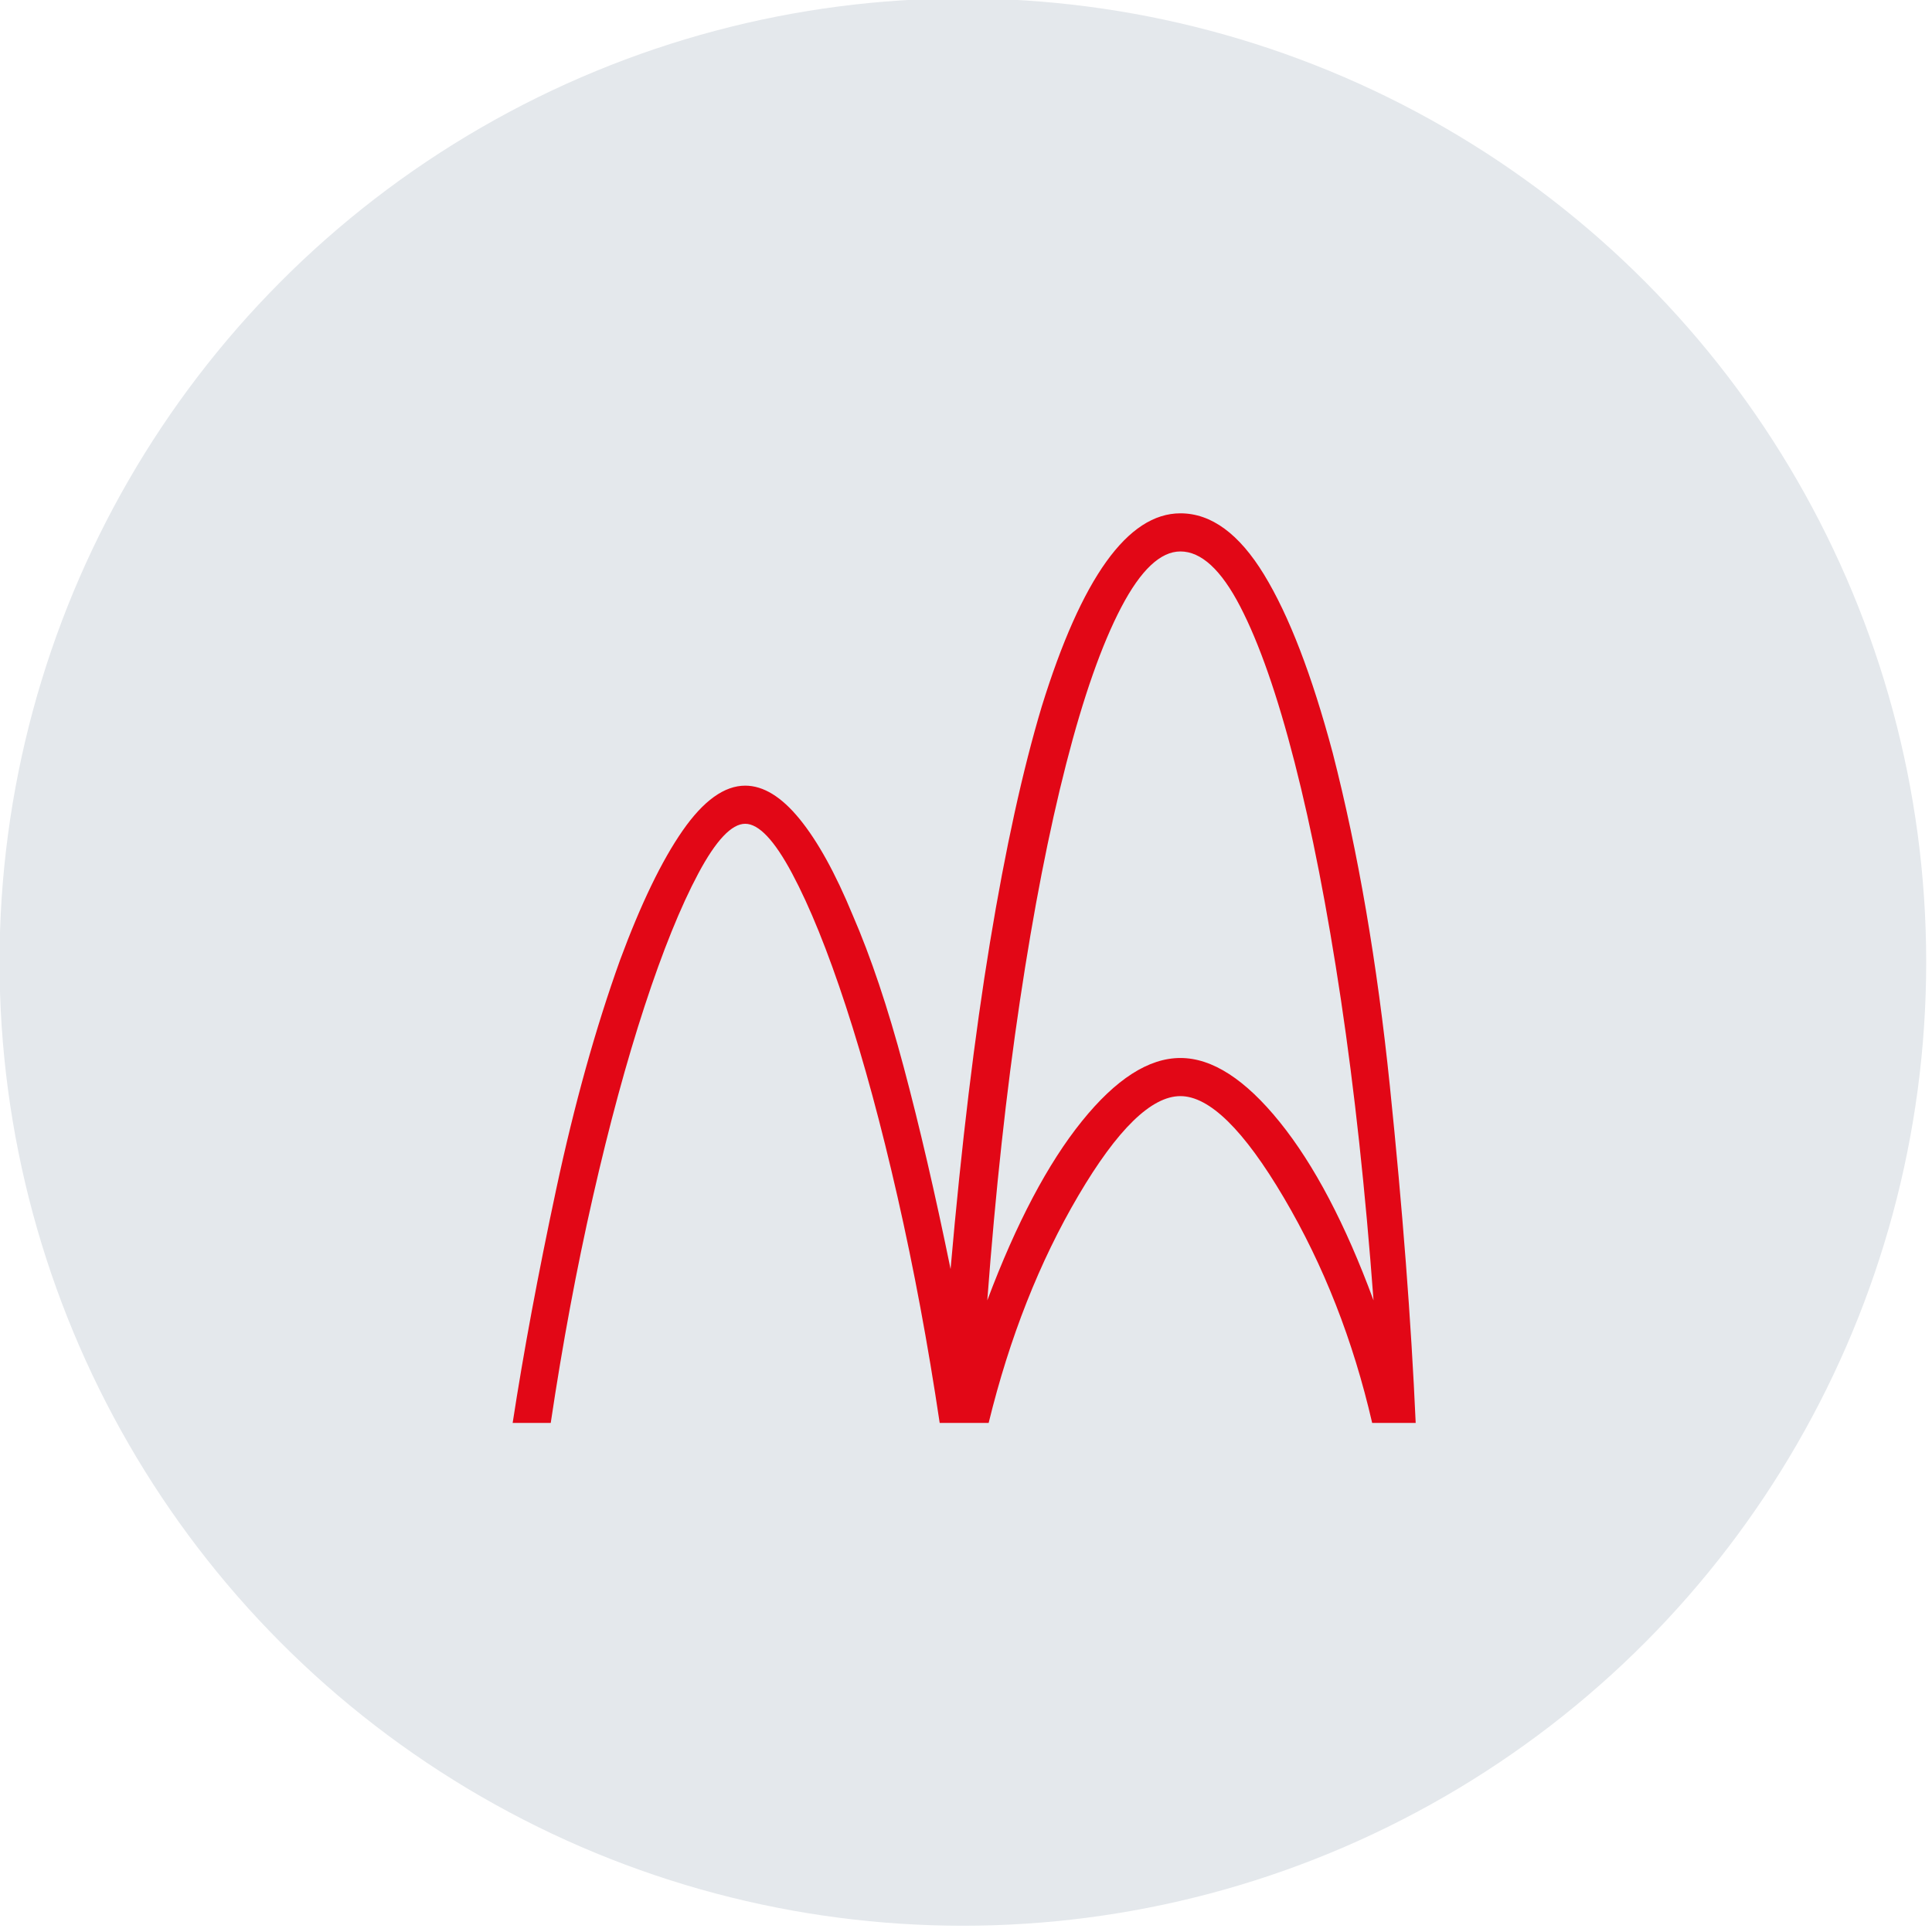
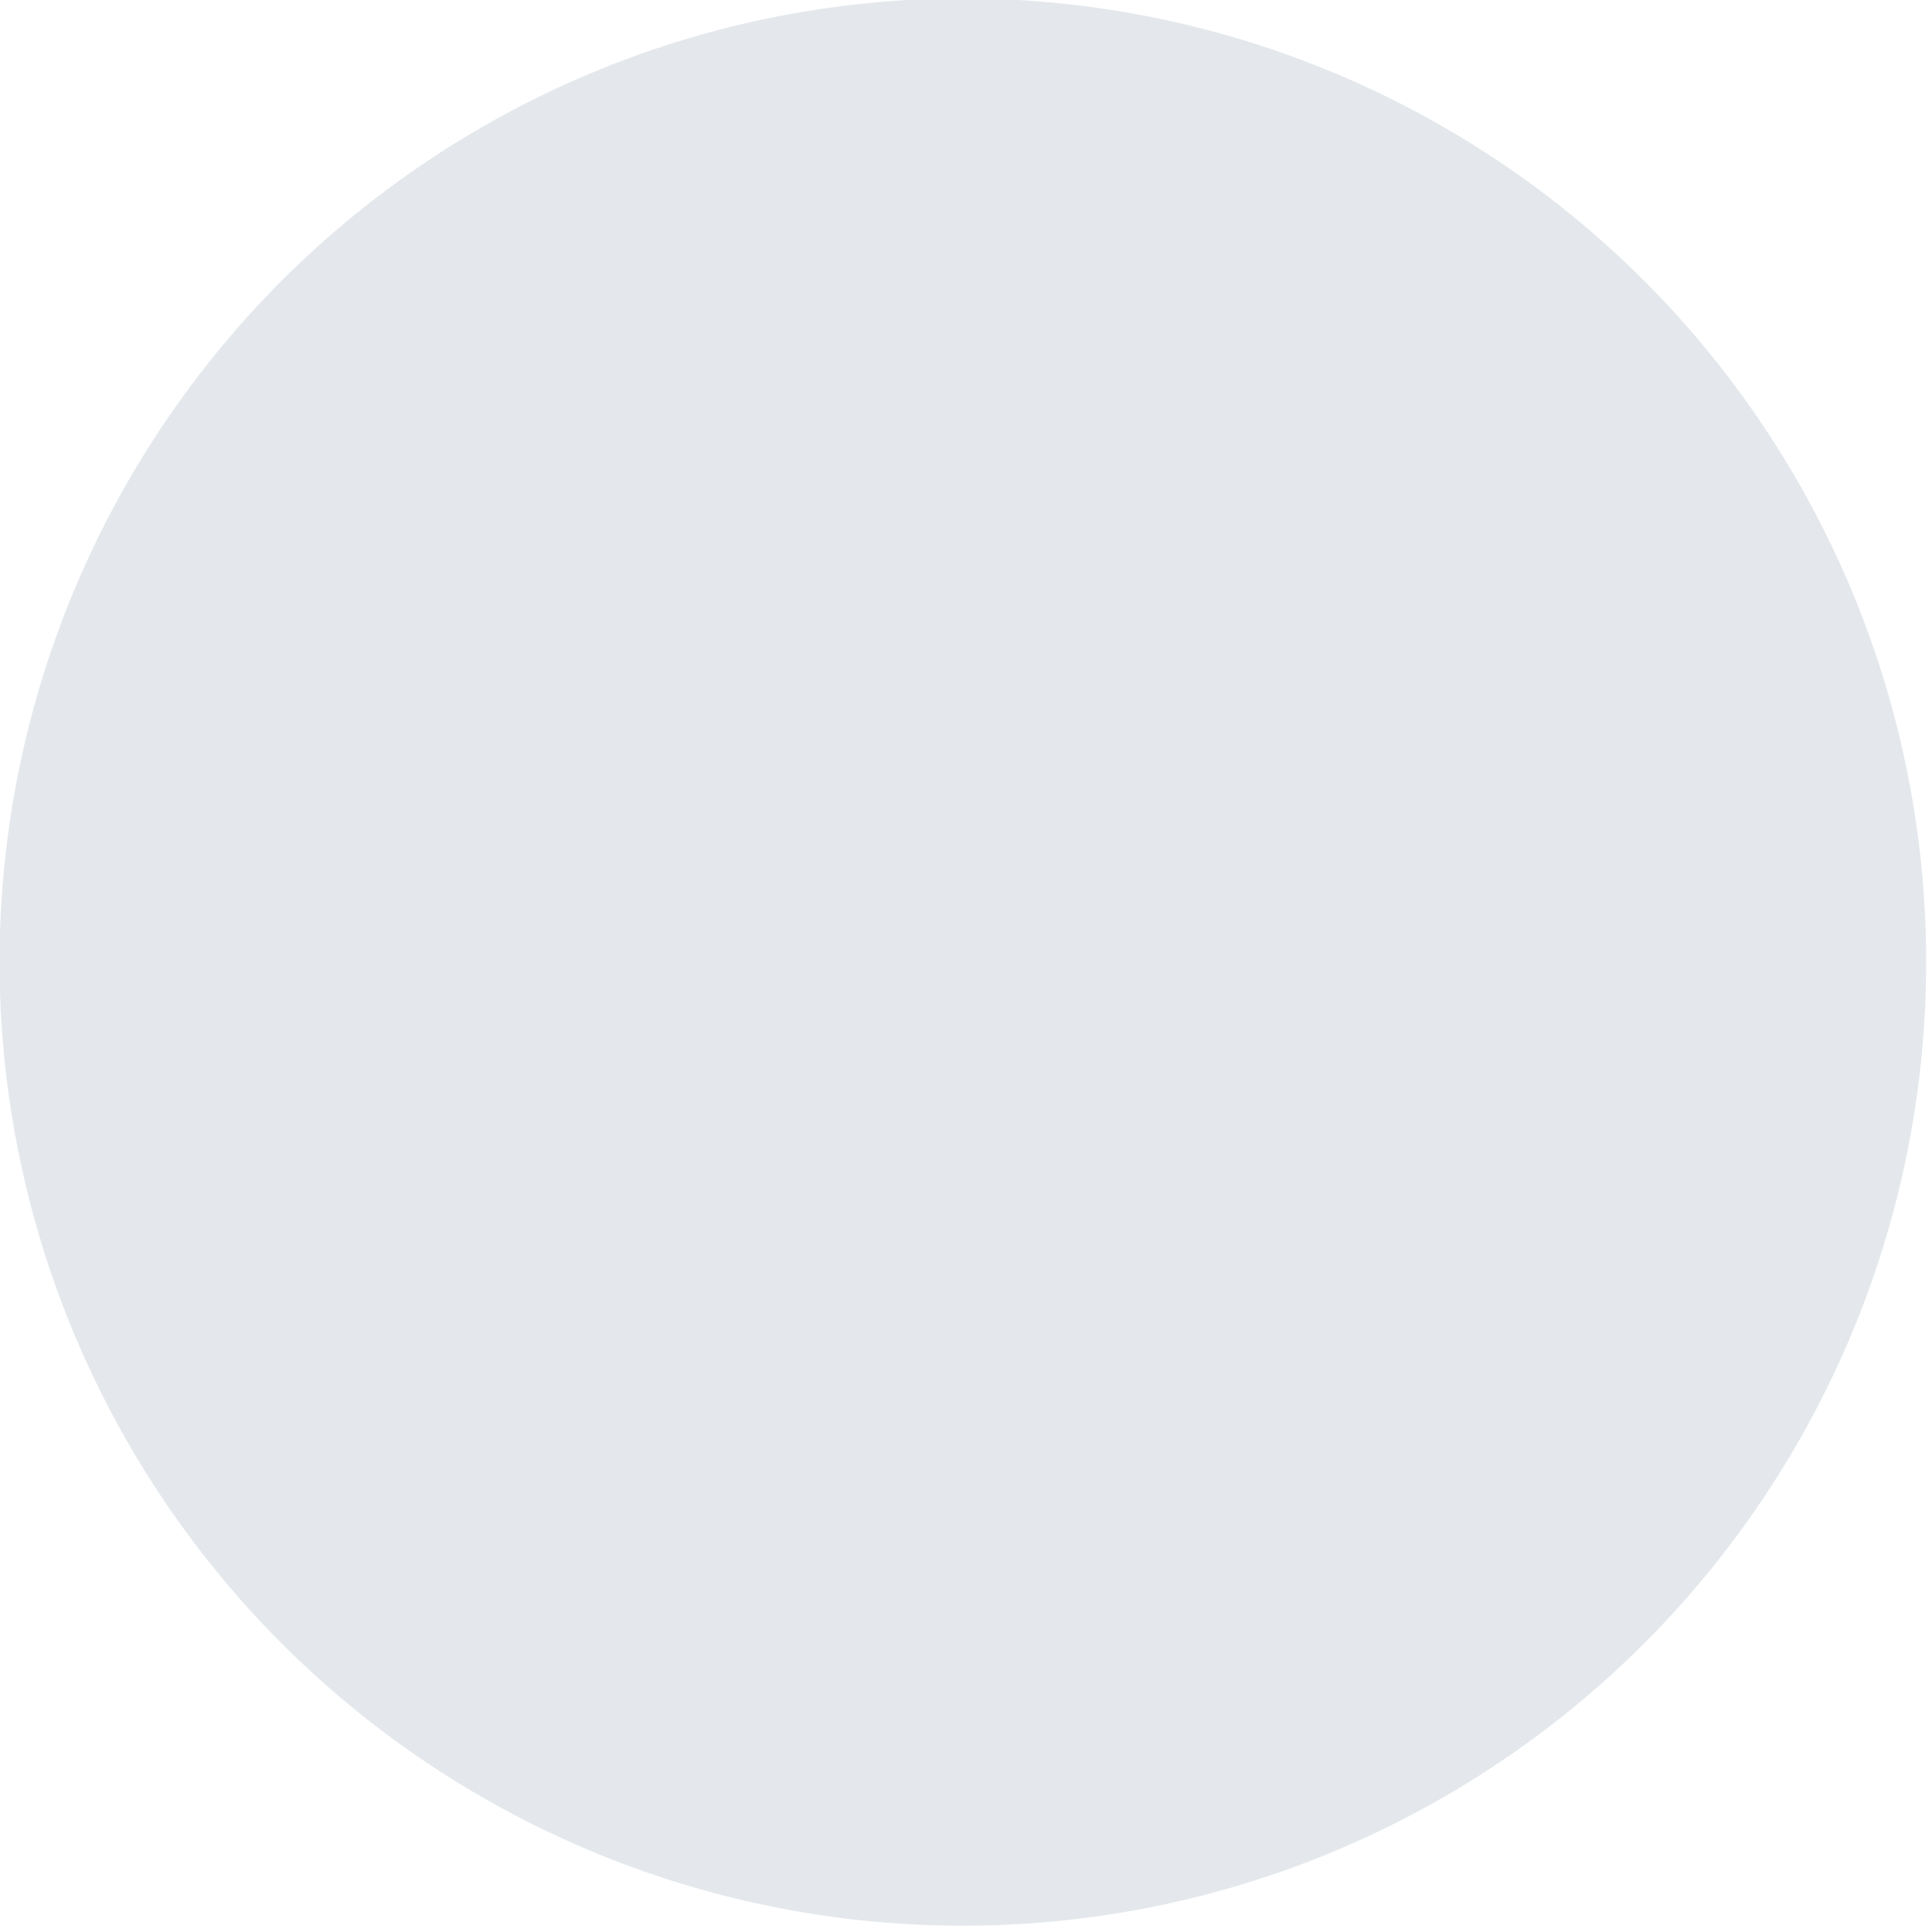
<svg xmlns="http://www.w3.org/2000/svg" width="100%" height="100%" viewBox="0 0 224 224" version="1.1" xml:space="preserve" style="fill-rule:evenodd;clip-rule:evenodd;stroke-linejoin:round;stroke-miterlimit:2;">
  <g transform="matrix(1,0,0,1,-424.5,-2768)">
    <g transform="matrix(1,0,0,1.683,0,0)">
      <g transform="matrix(0.657,0,0,0.527,324.96,527.36)">
        <g transform="matrix(1,0,0,0.741,-416.574,-119.351)">
          <circle cx="738" cy="3192" r="170" style="fill:rgb(228,232,236);" />
        </g>
        <g transform="matrix(0.24,0,0,0.178,206.216,2332.15)">
-           <path d="M149,-146C157,-198 167.667,-255.167 181,-317.5C194.333,-379.833 210,-436 228,-486C243.333,-527.333 258.667,-559 274,-581C289.333,-603 304.667,-614 320,-614C333.333,-614 346.667,-605.833 360,-589.5C373.333,-573.167 386.333,-549.667 399,-519C412.333,-488.333 424.833,-451.167 436.5,-407.5C448.167,-363.833 459.667,-314.333 471,-259C479,-350.333 488.667,-430.333 500,-499C511.333,-567.667 524,-625.333 538,-672C552.667,-719.333 568.5,-754.833 585.5,-778.5C602.5,-802.167 620.667,-814 640,-814C662.667,-814 683.167,-799 701.5,-769C719.833,-739 736.667,-695.333 752,-638C770.667,-565.333 784.667,-483.833 794,-393.5C803.333,-303.167 809.667,-220.667 813,-146L781,-146C767,-206.667 745.333,-261.833 716,-311.5C686.667,-361.167 661.333,-386 640,-386C618.667,-386 593.667,-361.667 565,-313C536.333,-264.333 514.333,-208.667 499,-146L463,-146C454.333,-204 444,-259.333 432,-312C420,-364.667 407.333,-411.333 394,-452C380.667,-492.667 367.5,-525.167 354.5,-549.5C341.5,-573.833 330,-586 320,-586C310,-586 298.5,-573.833 285.5,-549.5C272.5,-525.167 259.333,-492.667 246,-452C232.667,-411.333 220,-364.667 208,-312C196,-259.333 185.667,-204 177,-146L149,-146ZM498,-236C519.333,-292.667 542.5,-336.5 567.5,-367.5C592.5,-398.5 616.667,-414 640,-414C663.333,-414 687.667,-398.333 713,-367C738.333,-335.667 761.333,-292 782,-236C776,-316.667 768,-390.333 758,-457C748,-523.667 736.667,-581.667 724,-631C711.333,-680.333 698,-718.5 684,-745.5C670,-772.5 655.333,-786 640,-786C625.333,-786 610.833,-772.333 596.5,-745C582.167,-717.667 568.667,-679.333 556,-630C543.333,-580.667 532,-522.667 522,-456C512,-389.333 504,-316 498,-236Z" style="fill:rgb(226,7,22);fill-rule:nonzero;" />
-         </g>
+           </g>
      </g>
    </g>
  </g>
</svg>